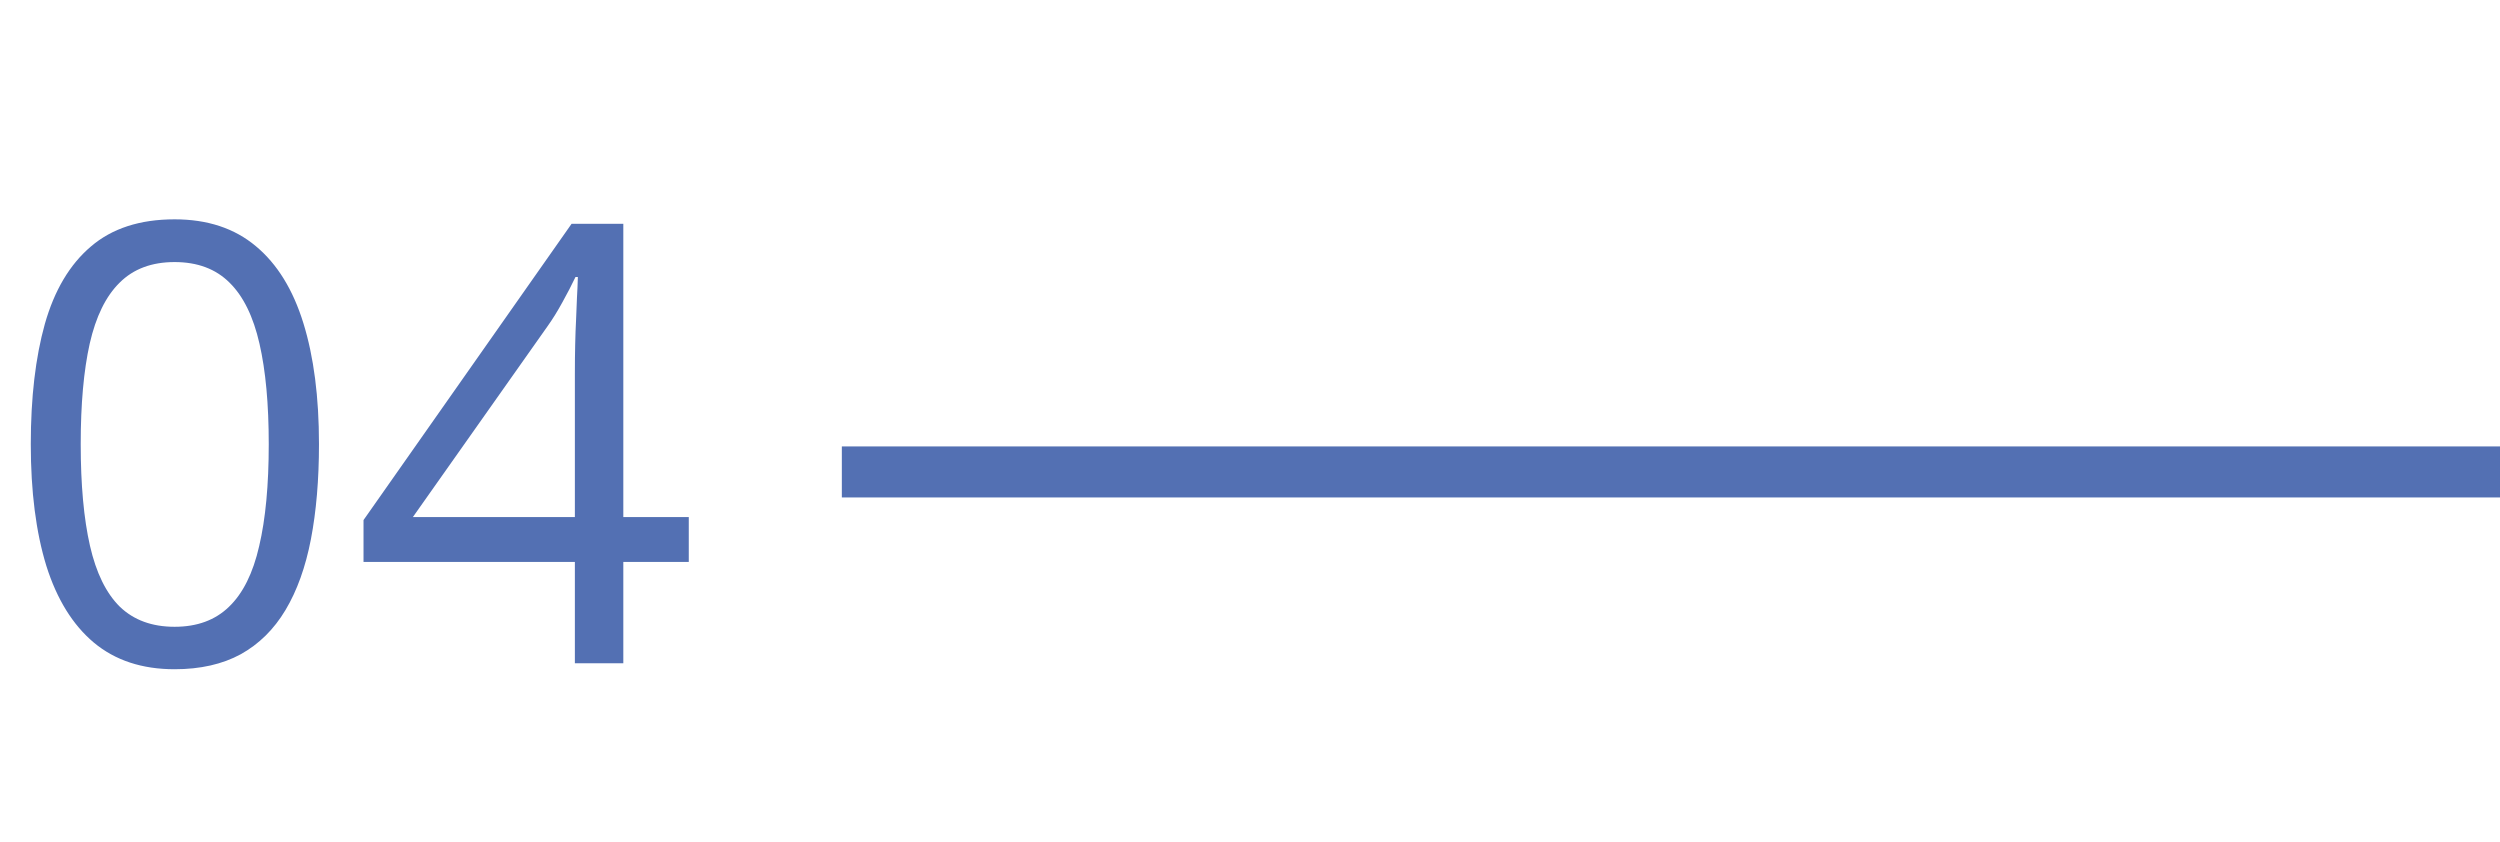
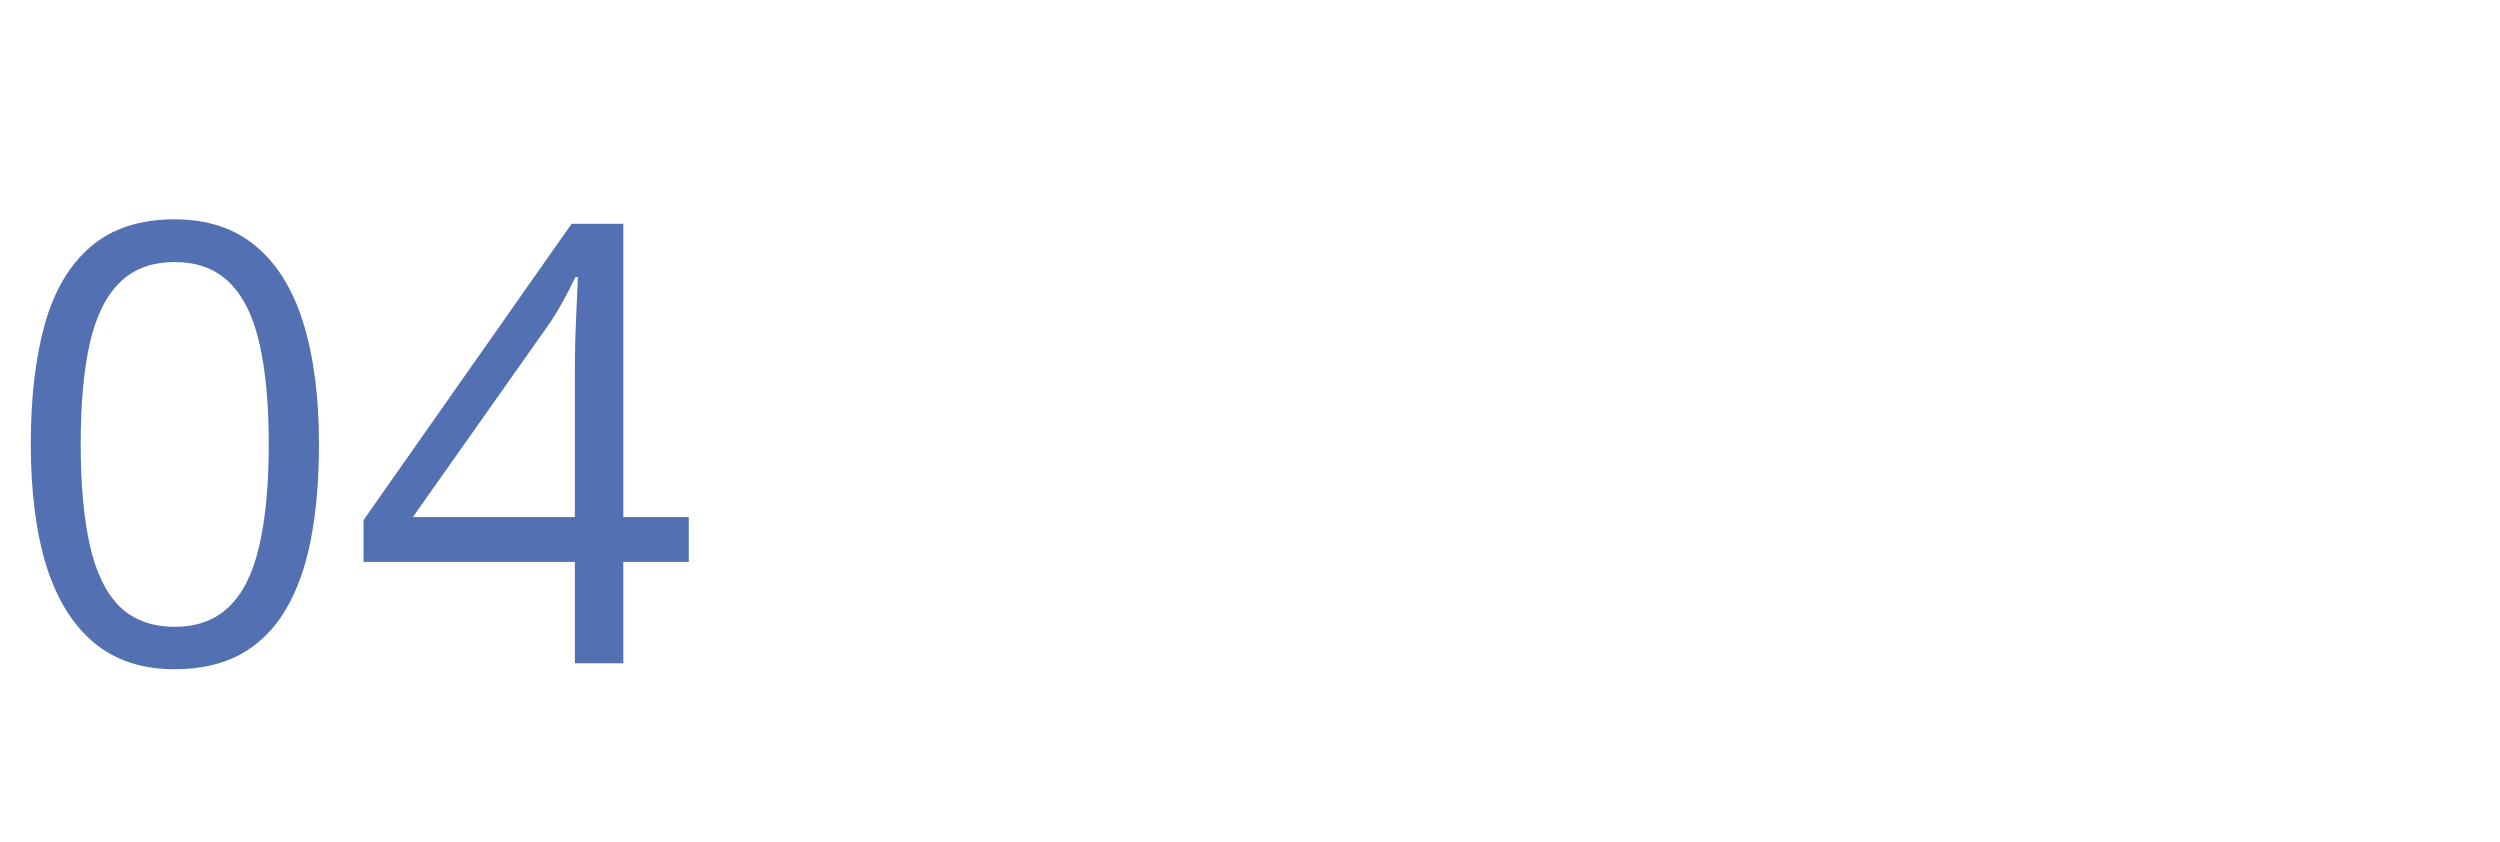
<svg xmlns="http://www.w3.org/2000/svg" width="98" height="33" viewBox="0 0 98 33" fill="none">
  <path d="M12.504 17.41C12.504 18.801 12.398 20.043 12.188 21.137C11.977 22.23 11.645 23.156 11.191 23.914C10.738 24.672 10.152 25.25 9.434 25.648C8.715 26.039 7.852 26.234 6.844 26.234C5.57 26.234 4.516 25.887 3.68 25.191C2.852 24.496 2.23 23.492 1.816 22.18C1.41 20.859 1.207 19.27 1.207 17.41C1.207 15.582 1.391 14.012 1.758 12.699C2.133 11.379 2.734 10.367 3.562 9.664C4.391 8.953 5.484 8.598 6.844 8.598C8.133 8.598 9.195 8.949 10.031 9.652C10.867 10.348 11.488 11.355 11.895 12.676C12.301 13.988 12.504 15.566 12.504 17.41ZM3.164 17.41C3.164 19.004 3.285 20.332 3.527 21.395C3.77 22.457 4.16 23.254 4.699 23.785C5.246 24.309 5.961 24.57 6.844 24.57C7.727 24.57 8.438 24.309 8.977 23.785C9.523 23.262 9.918 22.469 10.16 21.406C10.41 20.344 10.535 19.012 10.535 17.41C10.535 15.84 10.414 14.527 10.172 13.473C9.93 12.41 9.539 11.613 9 11.082C8.461 10.543 7.742 10.273 6.844 10.273C5.945 10.273 5.227 10.543 4.688 11.082C4.148 11.613 3.758 12.41 3.516 13.473C3.281 14.527 3.164 15.84 3.164 17.41ZM27 22.027H24.434V26H22.535V22.027H14.25V20.387L22.406 8.773H24.434V20.27H27V22.027ZM22.535 20.27V14.668C22.535 14.238 22.539 13.852 22.547 13.508C22.555 13.156 22.566 12.832 22.582 12.535C22.598 12.23 22.609 11.941 22.617 11.668C22.633 11.395 22.645 11.125 22.652 10.859H22.559C22.41 11.172 22.238 11.504 22.043 11.855C21.855 12.199 21.664 12.508 21.469 12.781L16.184 20.27H22.535Z" fill="#5370B3" />
-   <line x1="33" y1="18.5" x2="98" y2="18.5" stroke="#5370B3" stroke-width="2" />
</svg>